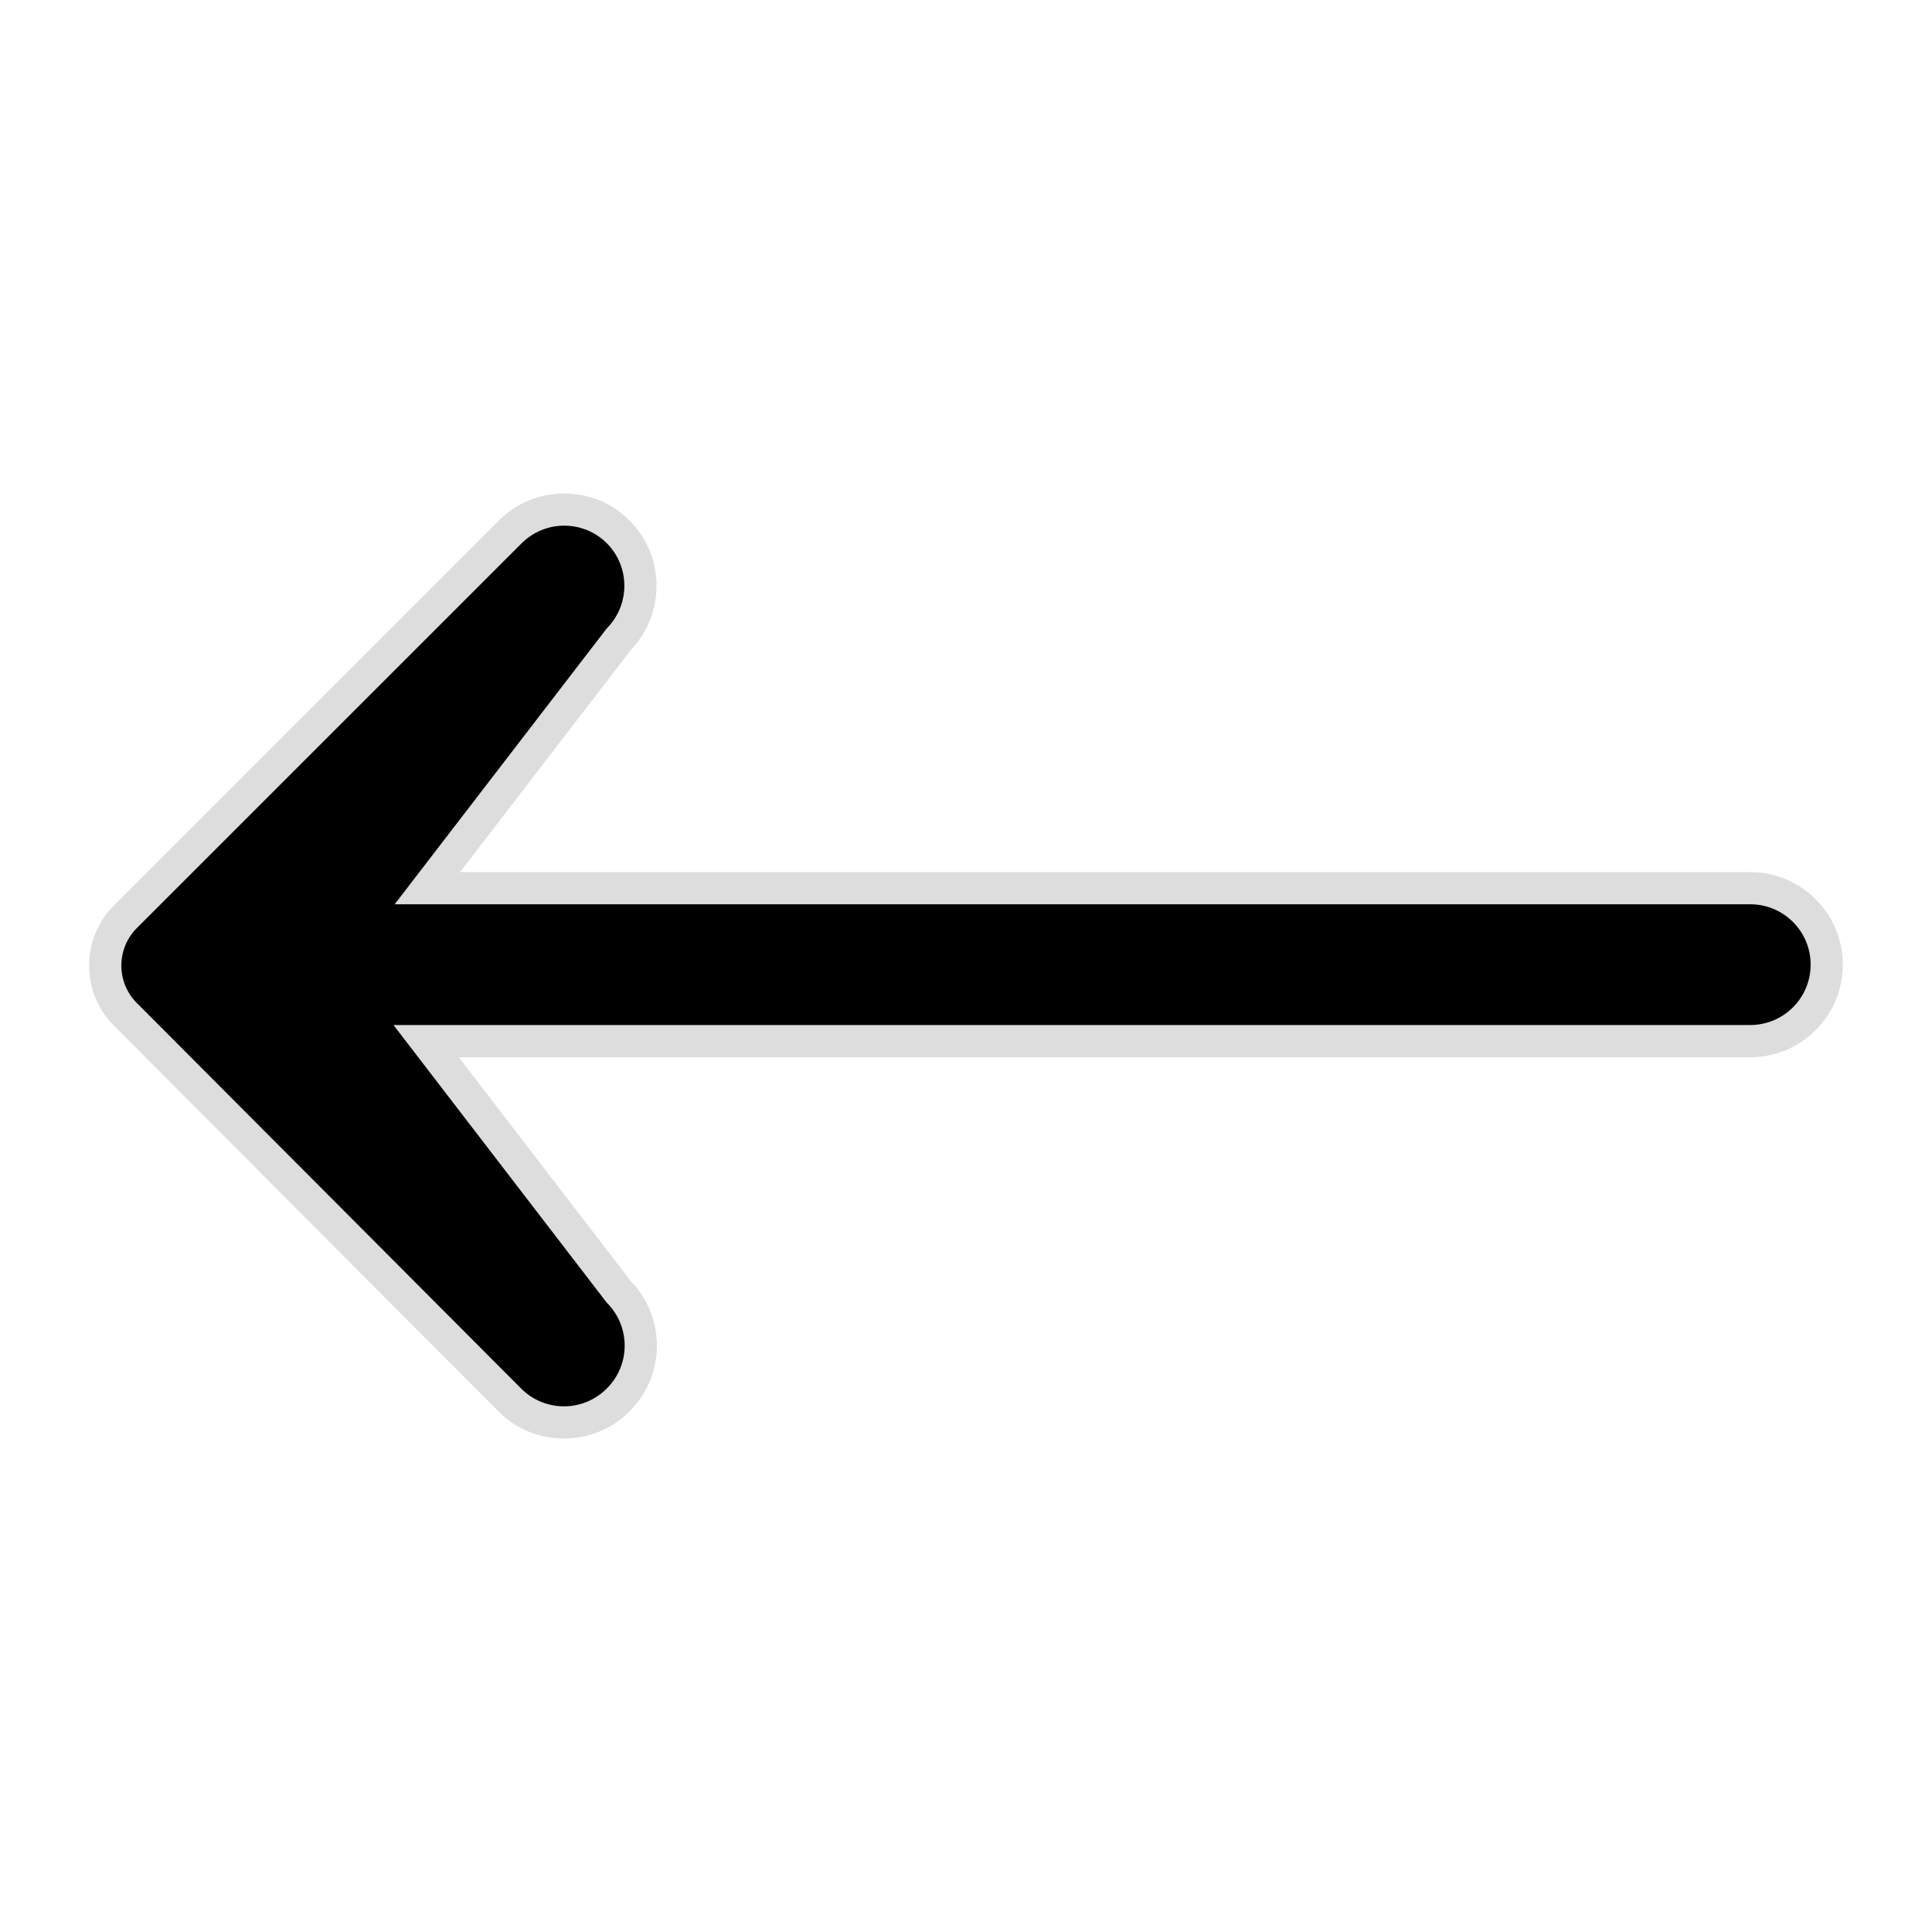
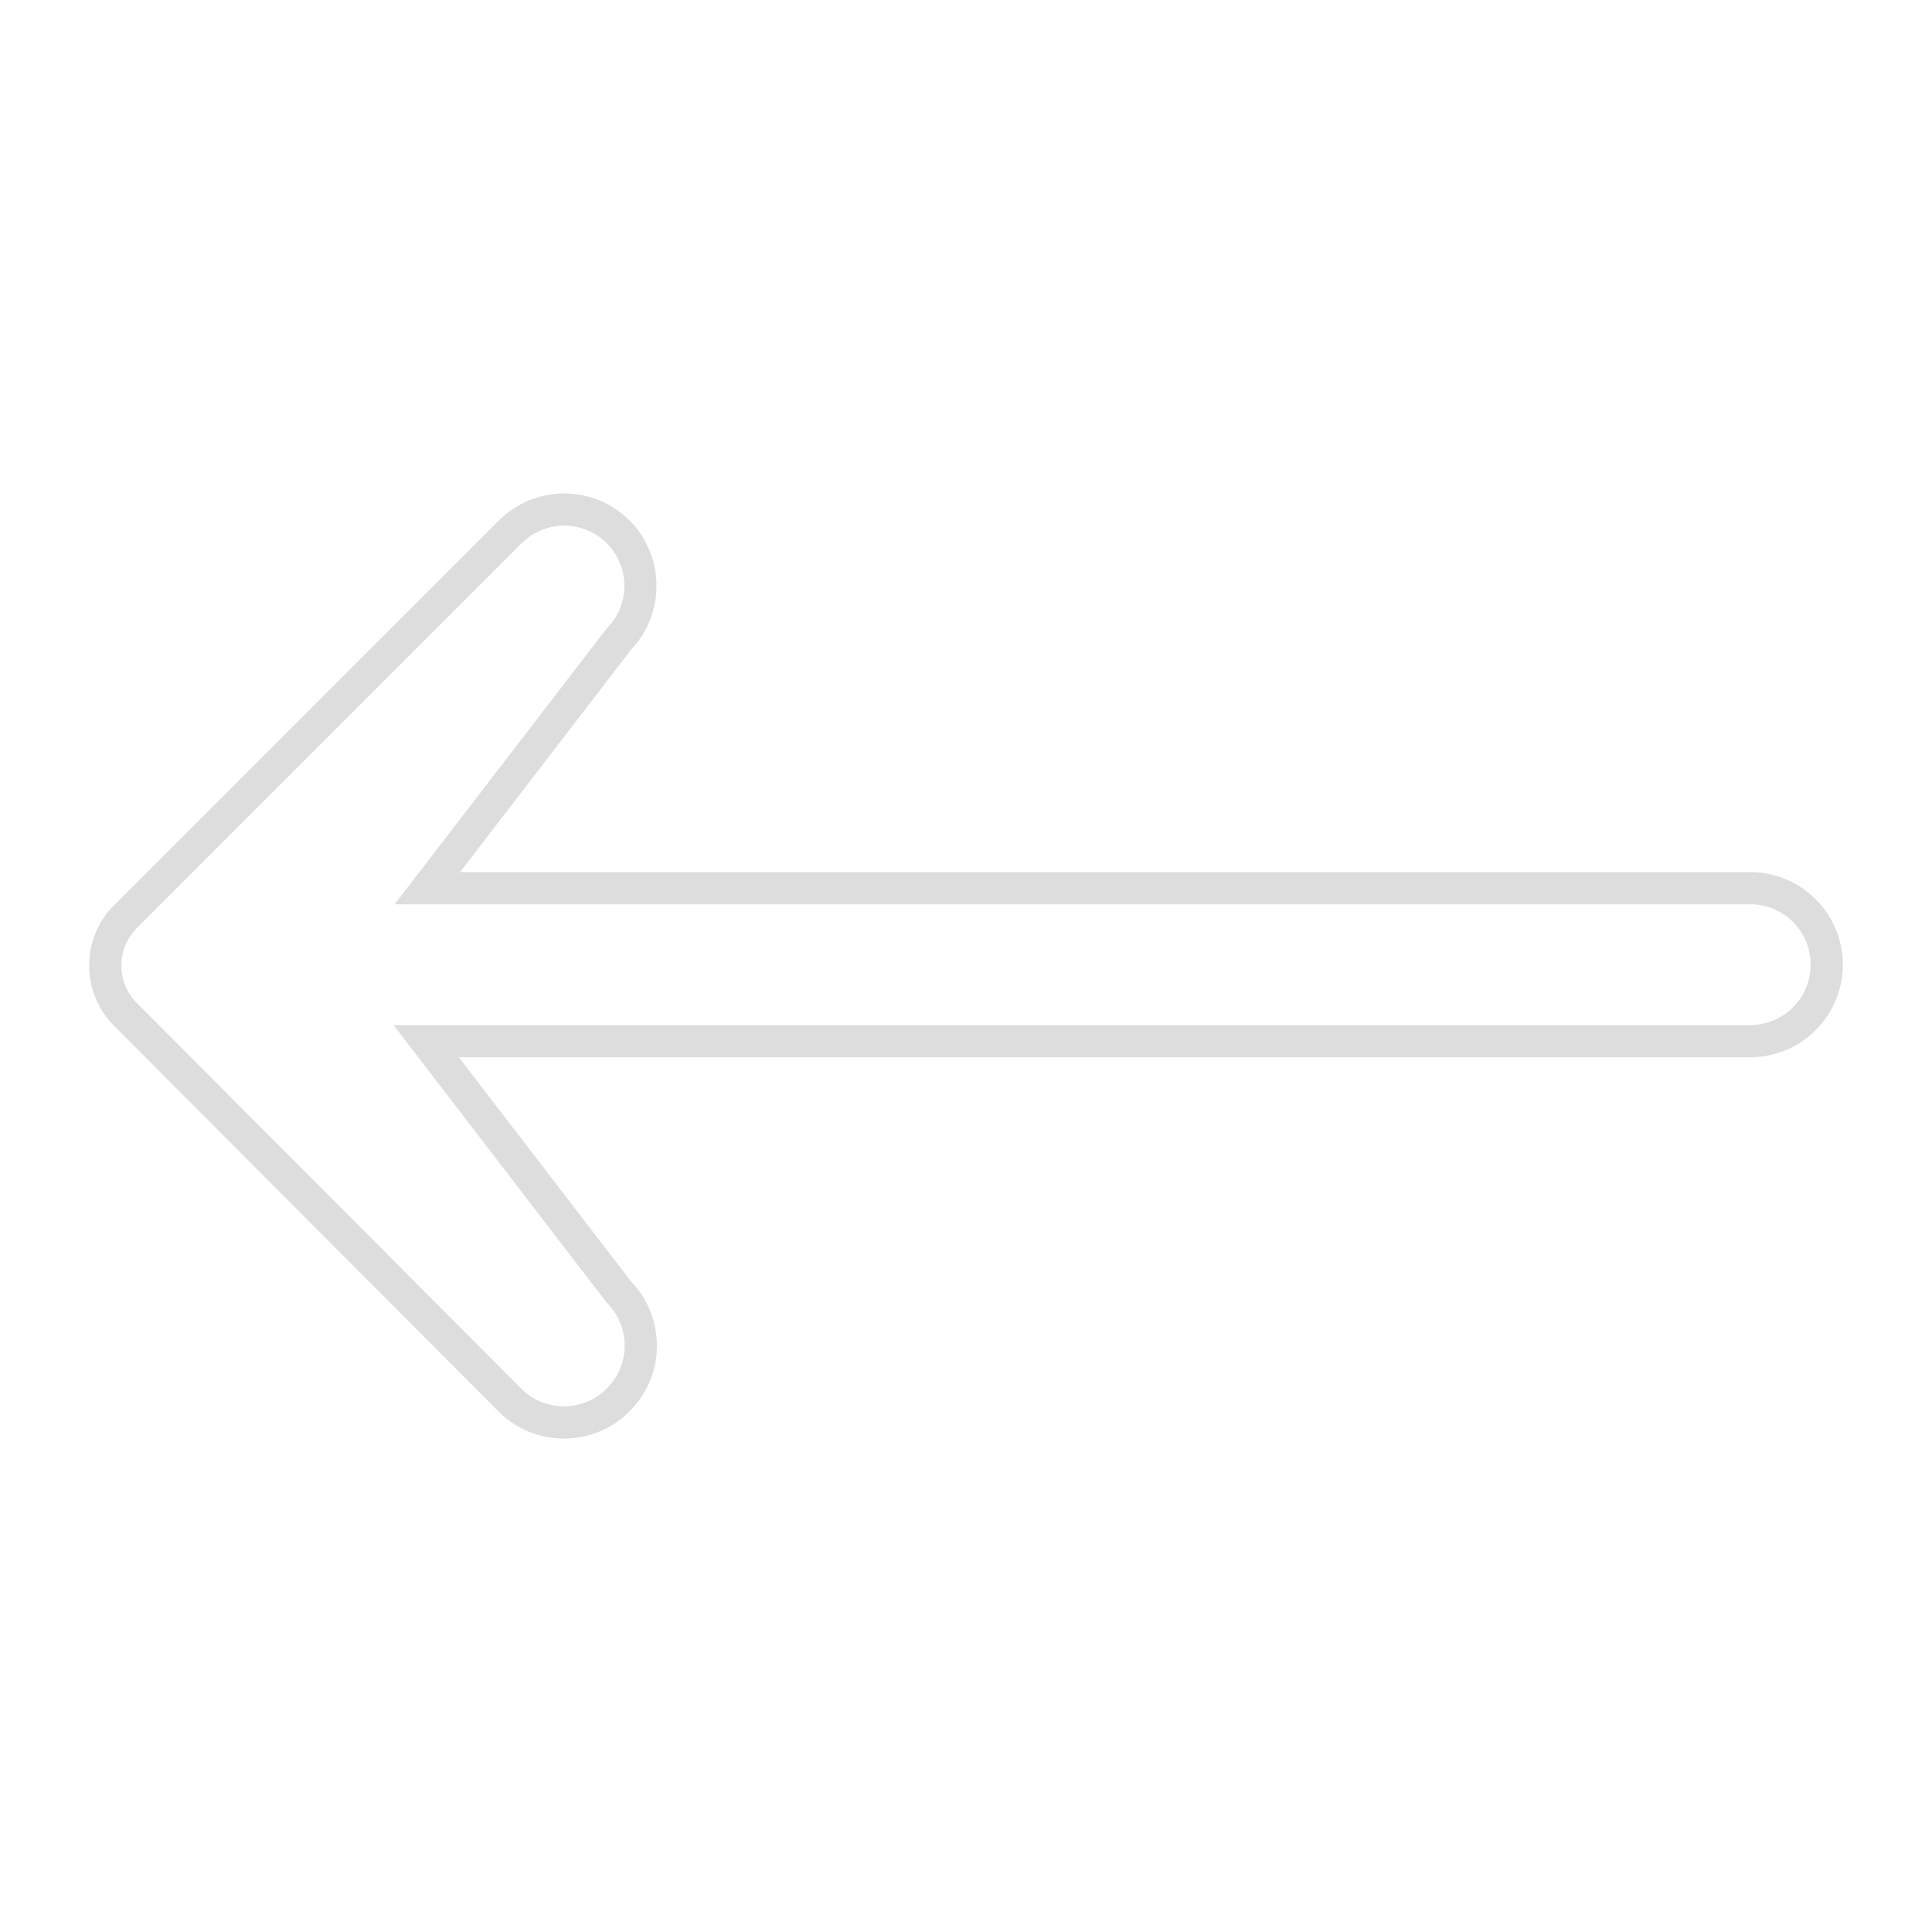
<svg xmlns="http://www.w3.org/2000/svg" version="1.1" id="Camada_1" x="0px" y="0px" width="60px" height="60px" viewBox="0 0 60 60" enable-background="new 0 0 60 60" xml:space="preserve">
  <g id="Layer_2_1_">
    <g>
-       <path d="M17.514,44.175c-0.638,0-1.237-0.25-1.686-0.703L3.923,31.529c-0.453-0.47-0.666-1.014-0.654-1.588    c0.012-0.574,0.247-1.109,0.662-1.507l11.917-11.917c0.449-0.446,1.044-0.691,1.675-0.691s1.226,0.245,1.674,0.69    c0.919,0.925,0.919,2.427,0.002,3.351l-5.928,7.717h41.084c1.31,0,2.375,1.065,2.375,2.375s-1.065,2.375-2.375,2.375H13.235    l6.007,7.82c0.416,0.413,0.661,1.011,0.658,1.646s-0.252,1.23-0.703,1.677C18.739,43.93,18.145,44.175,17.514,44.175    C17.514,44.175,17.514,44.175,17.514,44.175z" />
      <path fill="#DDDDDD" d="M17.523,16.325c0.478,0,0.956,0.182,1.322,0.545c0.727,0.731,0.727,1.912,0,2.644l-6.588,8.569h42.099    c1.035,0,1.875,0.839,1.875,1.875c0,1.035-0.84,1.875-1.875,1.875H12.22l6.625,8.625c0.004,0.004,0.008,0.007,0.011,0.01    c0.729,0.736,0.725,1.924-0.011,2.652c-0.004,0.004-0.008,0.008-0.011,0.011c-0.366,0.363-0.843,0.544-1.321,0.544    c-0.482,0-0.964-0.186-1.331-0.555L4.277,31.177c-0.017-0.016-0.033-0.032-0.049-0.049c-0.631-0.657-0.609-1.702,0.049-2.333    L16.202,16.87C16.567,16.507,17.045,16.325,17.523,16.325 M17.523,15.325c-0.765,0-1.484,0.297-2.026,0.835L3.57,28.088    c-0.496,0.475-0.786,1.135-0.801,1.843c-0.015,0.708,0.248,1.379,0.738,1.89c0.022,0.024,0.054,0.056,0.085,0.085l11.883,11.921    c0.541,0.547,1.266,0.849,2.039,0.849c0.764,0,1.483-0.296,2.025-0.834c0.556-0.551,0.858-1.271,0.861-2.04    c0.003-0.753-0.281-1.463-0.802-2.005l-5.349-6.963h40.107c1.585,0,2.875-1.29,2.875-2.875c0-1.585-1.29-2.875-2.875-2.875H14.288    l5.316-6.915c1.061-1.121,1.044-2.902-0.049-4.002C19.008,15.622,18.288,15.325,17.523,15.325L17.523,15.325z" />
    </g>
  </g>
</svg>